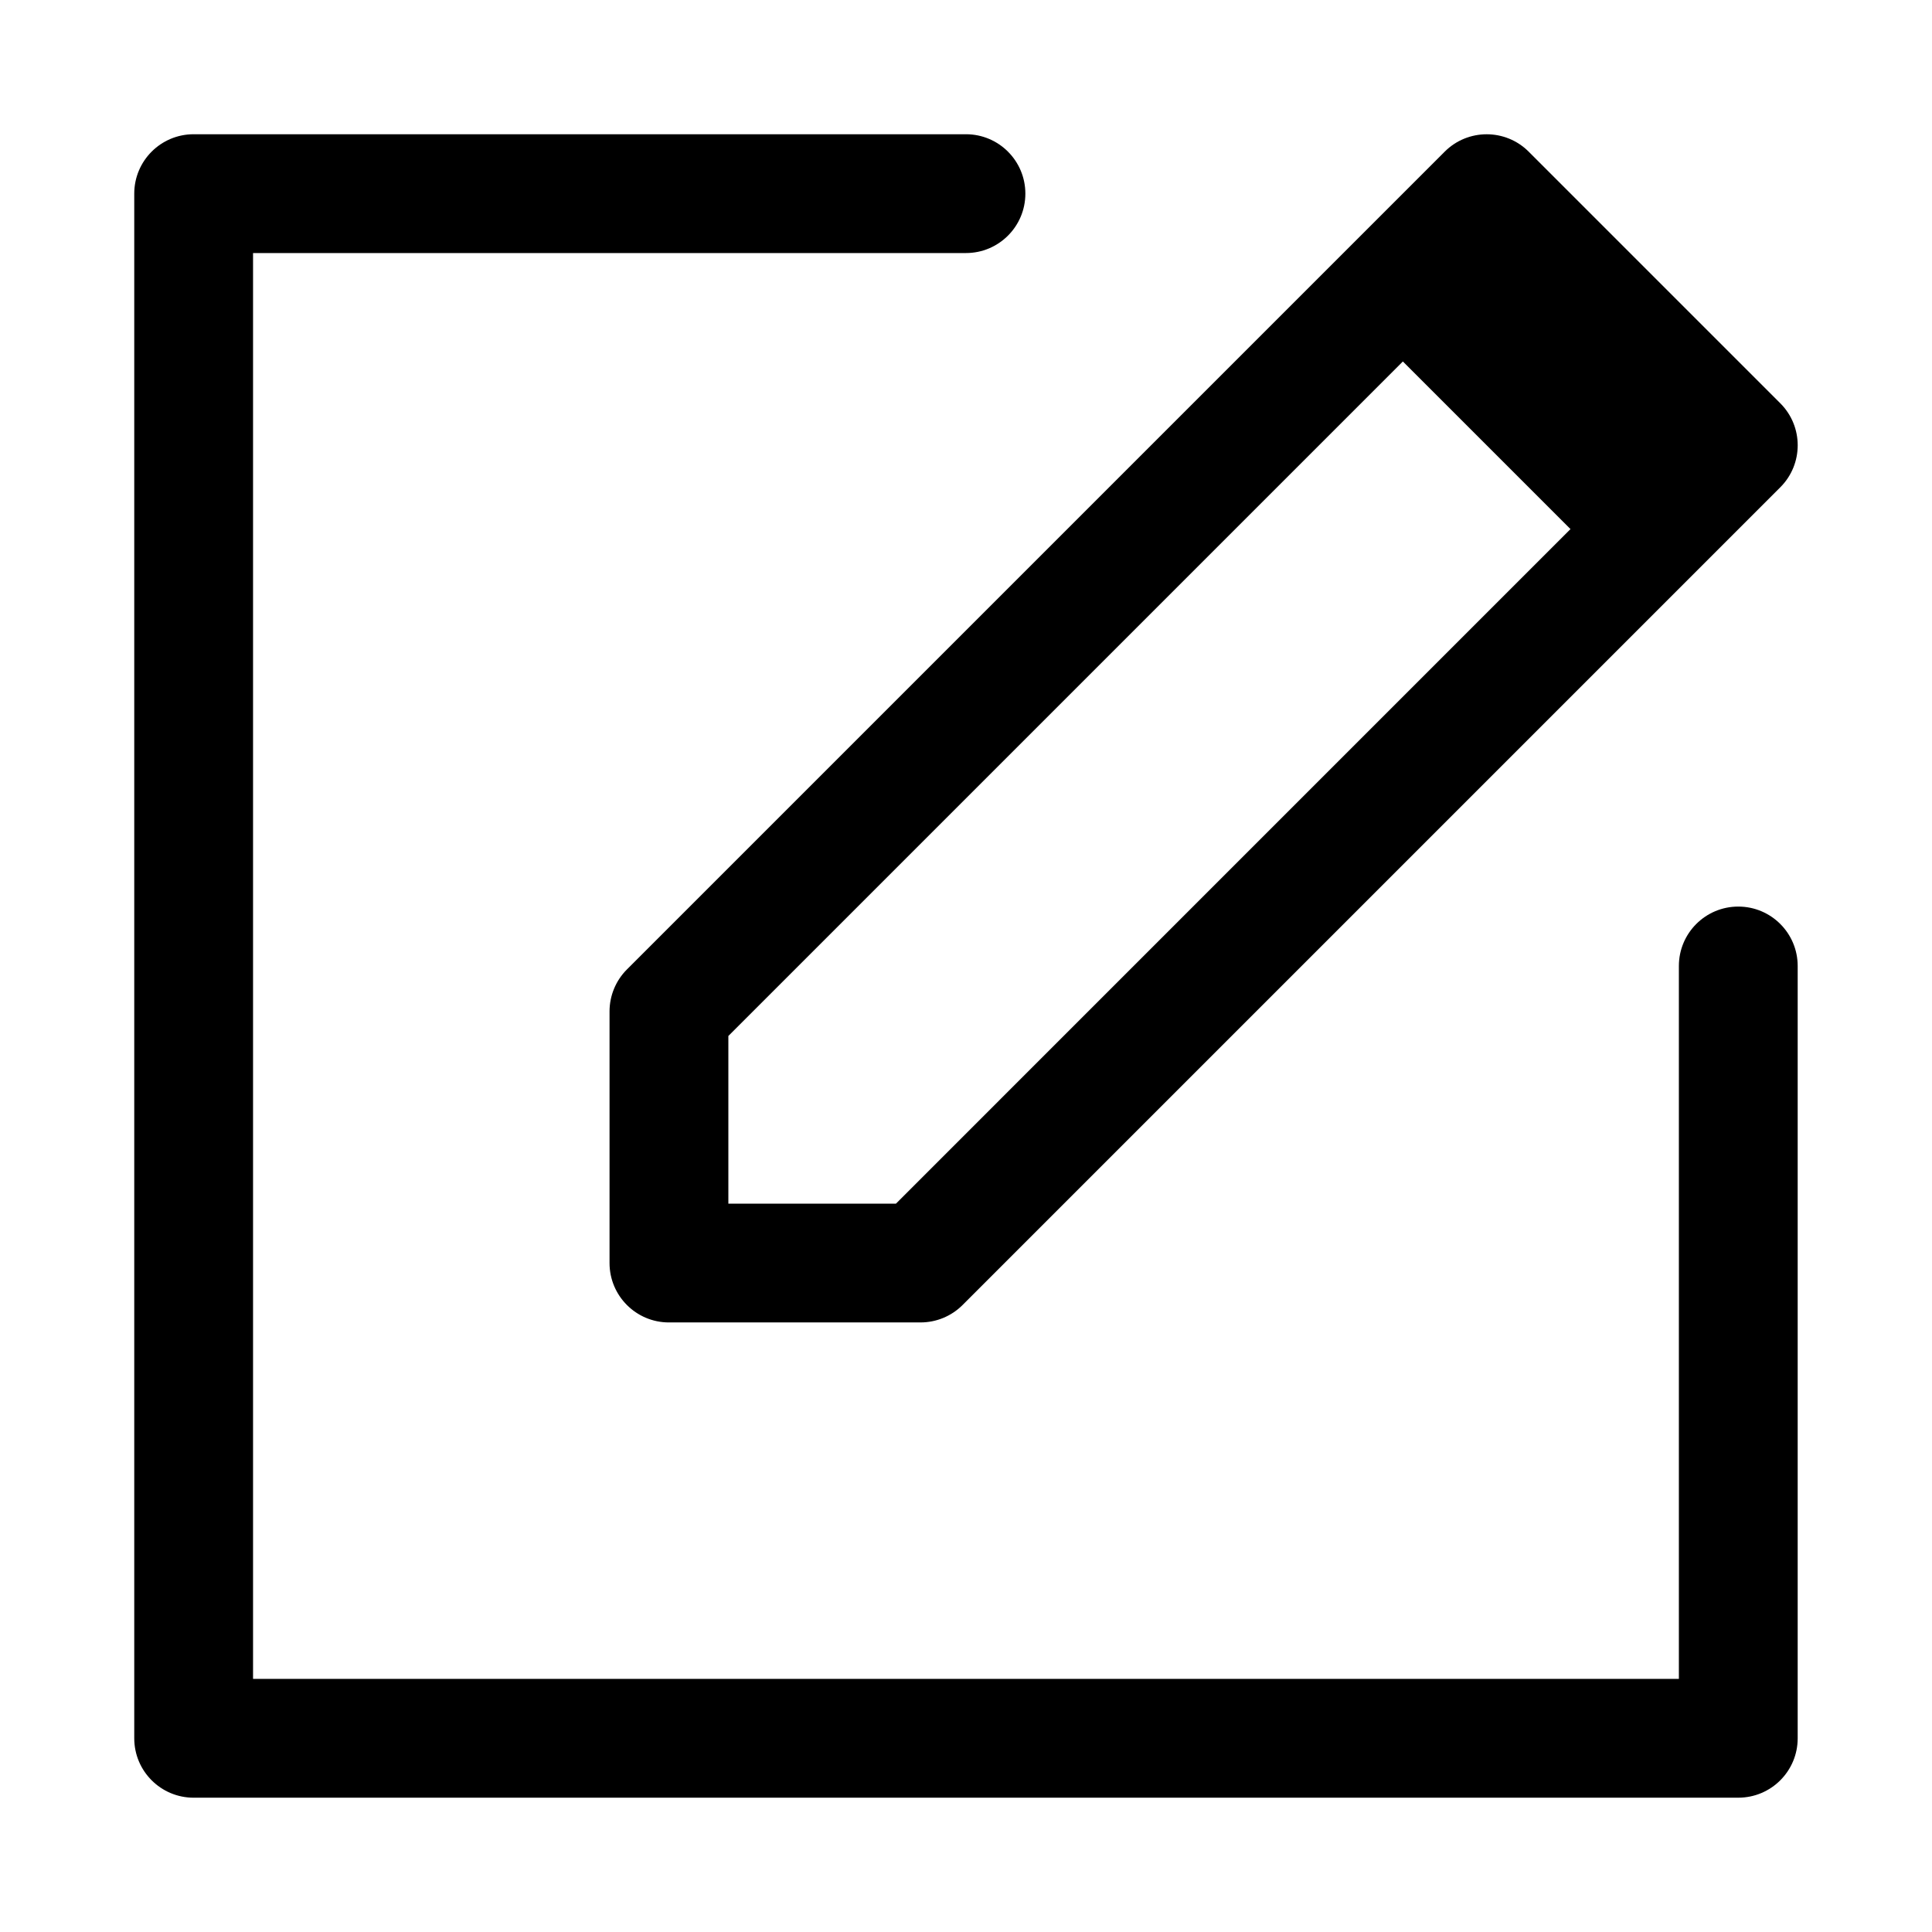
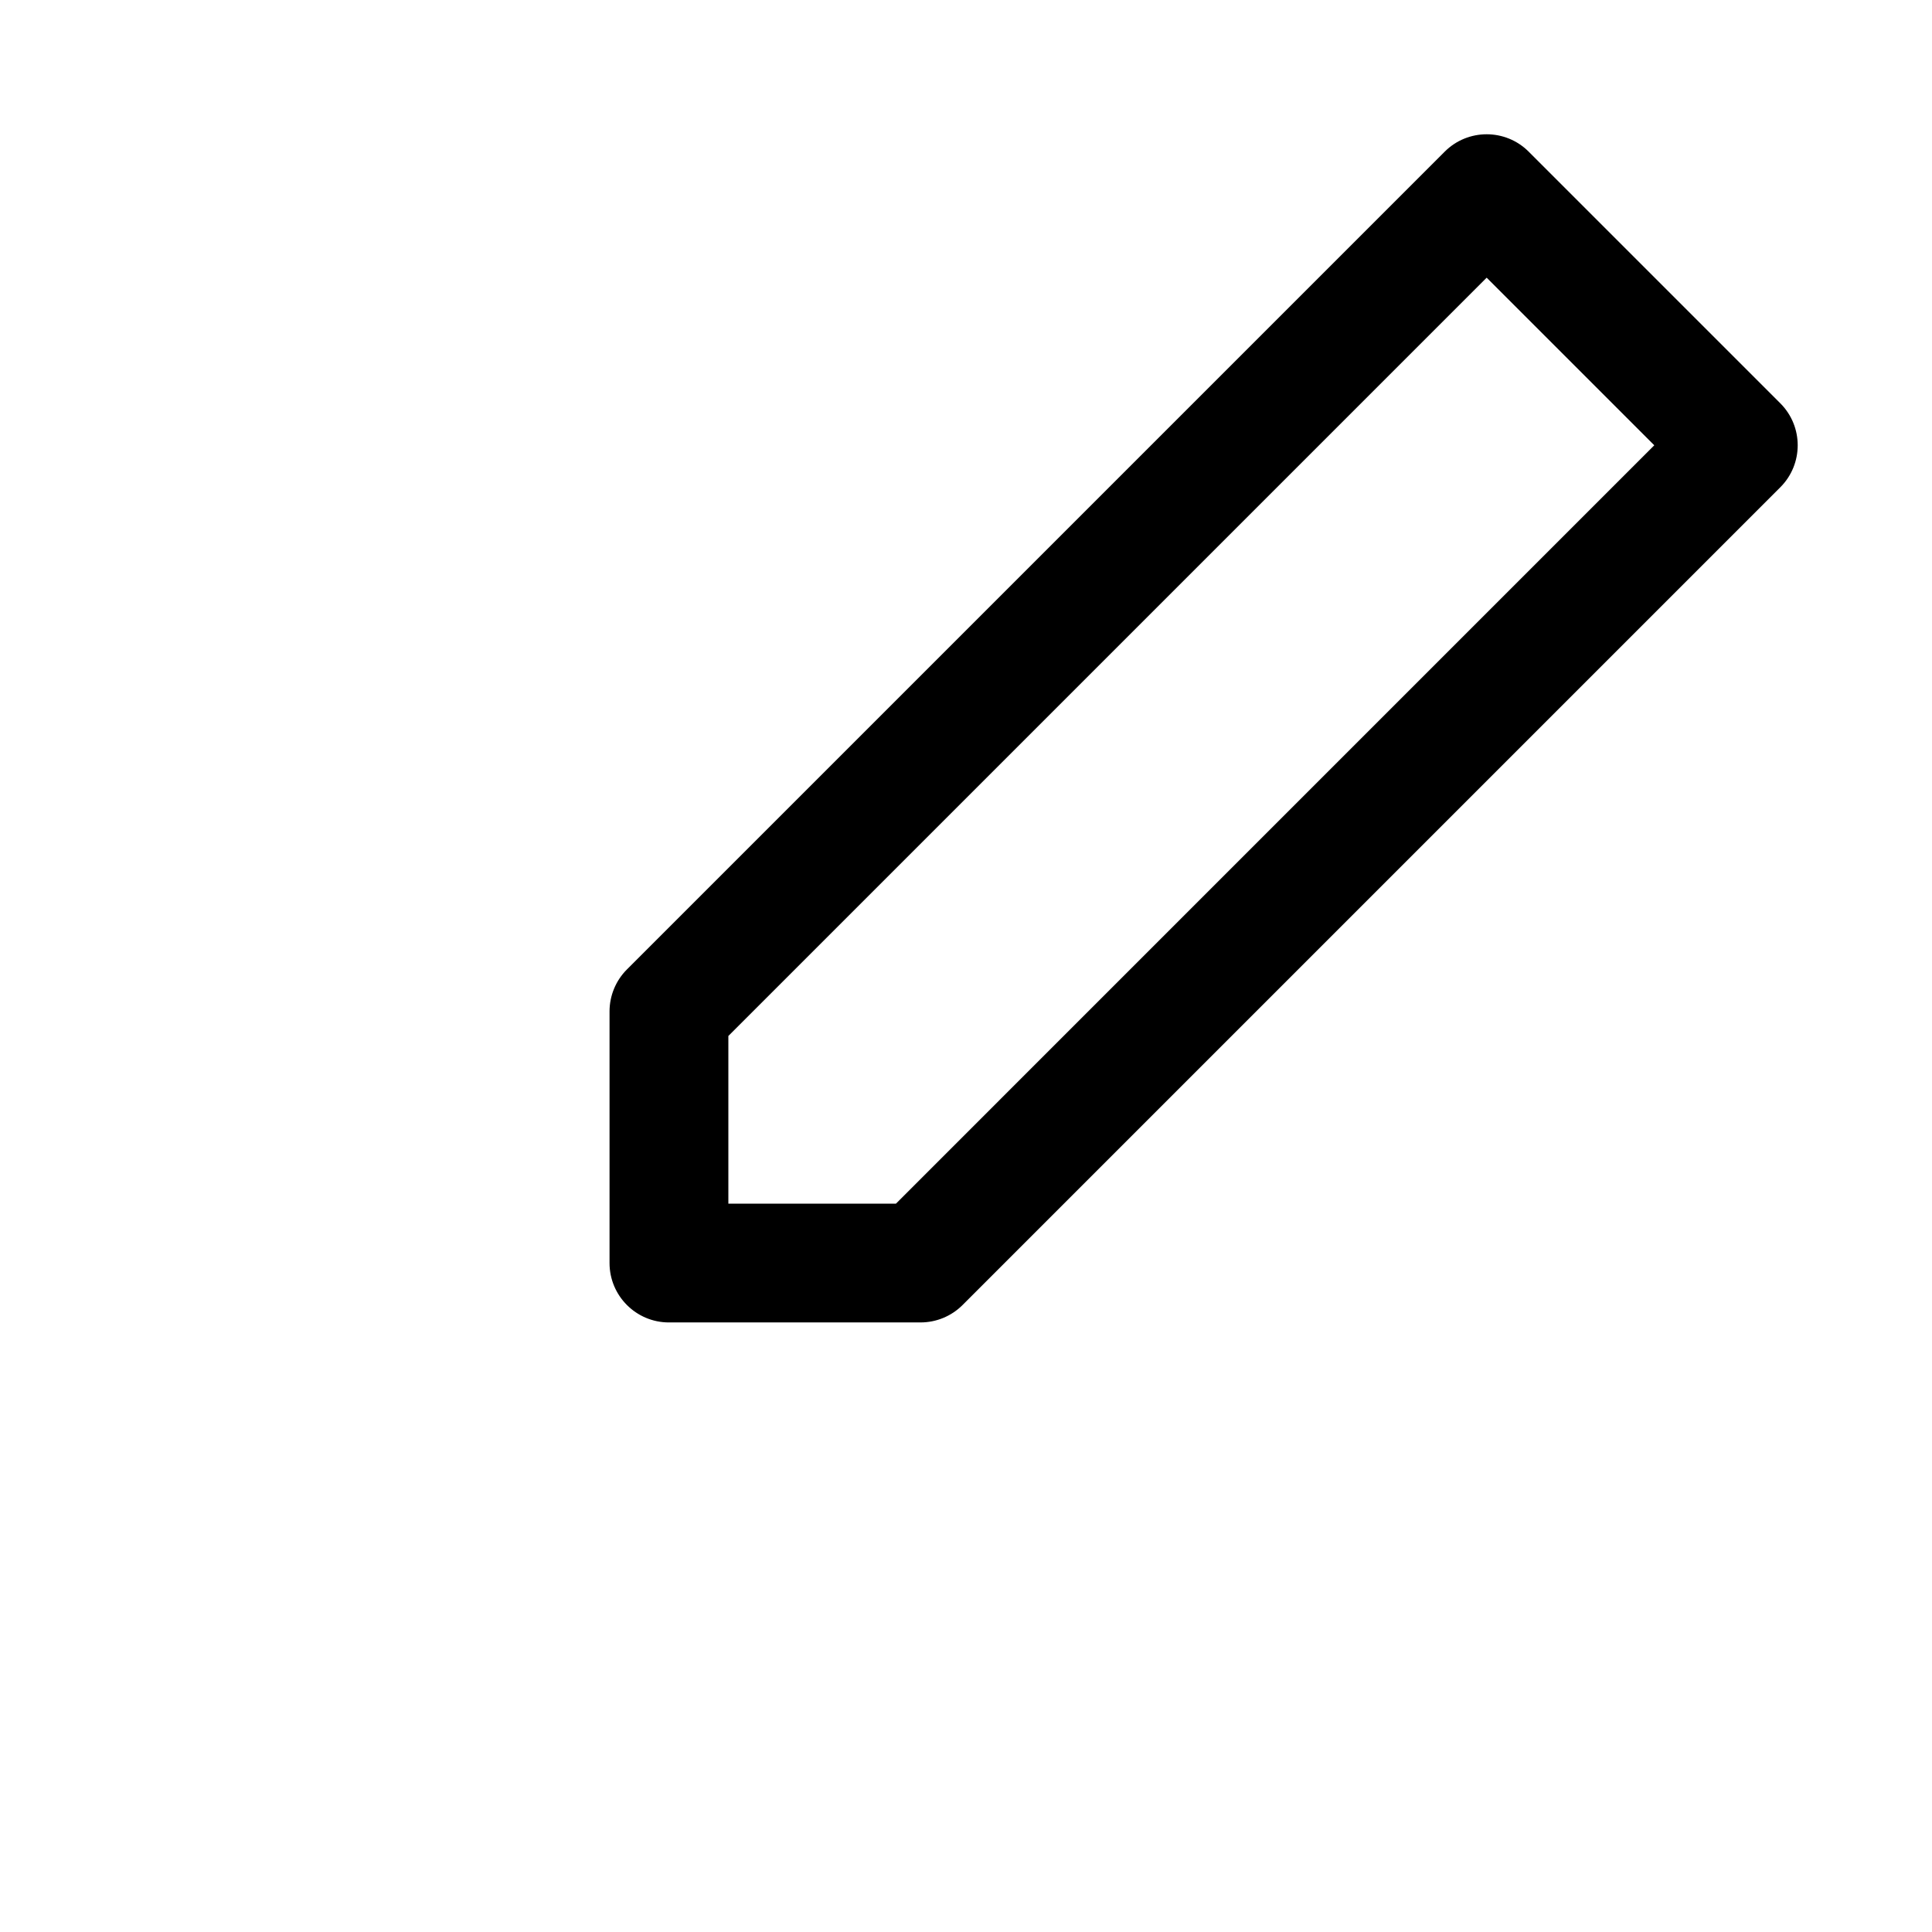
<svg xmlns="http://www.w3.org/2000/svg" fill="#000000" width="800px" height="800px" version="1.1" viewBox="144 144 512 512">
  <g>
-     <path d="m604.67 620.41h-409.35c-8.695 0-15.742-7.051-15.742-15.742v-409.35c0-8.695 7.051-15.742 15.742-15.742h204.67c8.695 0 15.742 7.051 15.742 15.742 0 8.695-7.051 15.742-15.742 15.742l-188.93 0.004v377.86h377.86v-188.93c0-8.695 7.051-15.742 15.742-15.742 8.695 0 15.742 7.051 15.742 15.742v204.67c0.004 8.695-7.043 15.742-15.738 15.742z" />
    <path d="m387.96 494.46h-66.684c-8.695 0-15.742-7.051-15.742-15.742v-66.68c0-4.176 1.66-8.18 4.613-11.133l216.71-216.71c6.148-6.148 16.113-6.148 22.262 0l66.68 66.68c6.148 6.148 6.148 16.113 0 22.262l-216.71 216.71c-2.949 2.949-6.957 4.609-11.129 4.609zm-50.938-31.484h44.418l200.96-200.97-44.418-44.418-200.96 200.96z" />
-     <path d="m504.65 228.67 33.34-33.34 66.68 66.68-33.34 33.34z" />
  </g>
</svg>